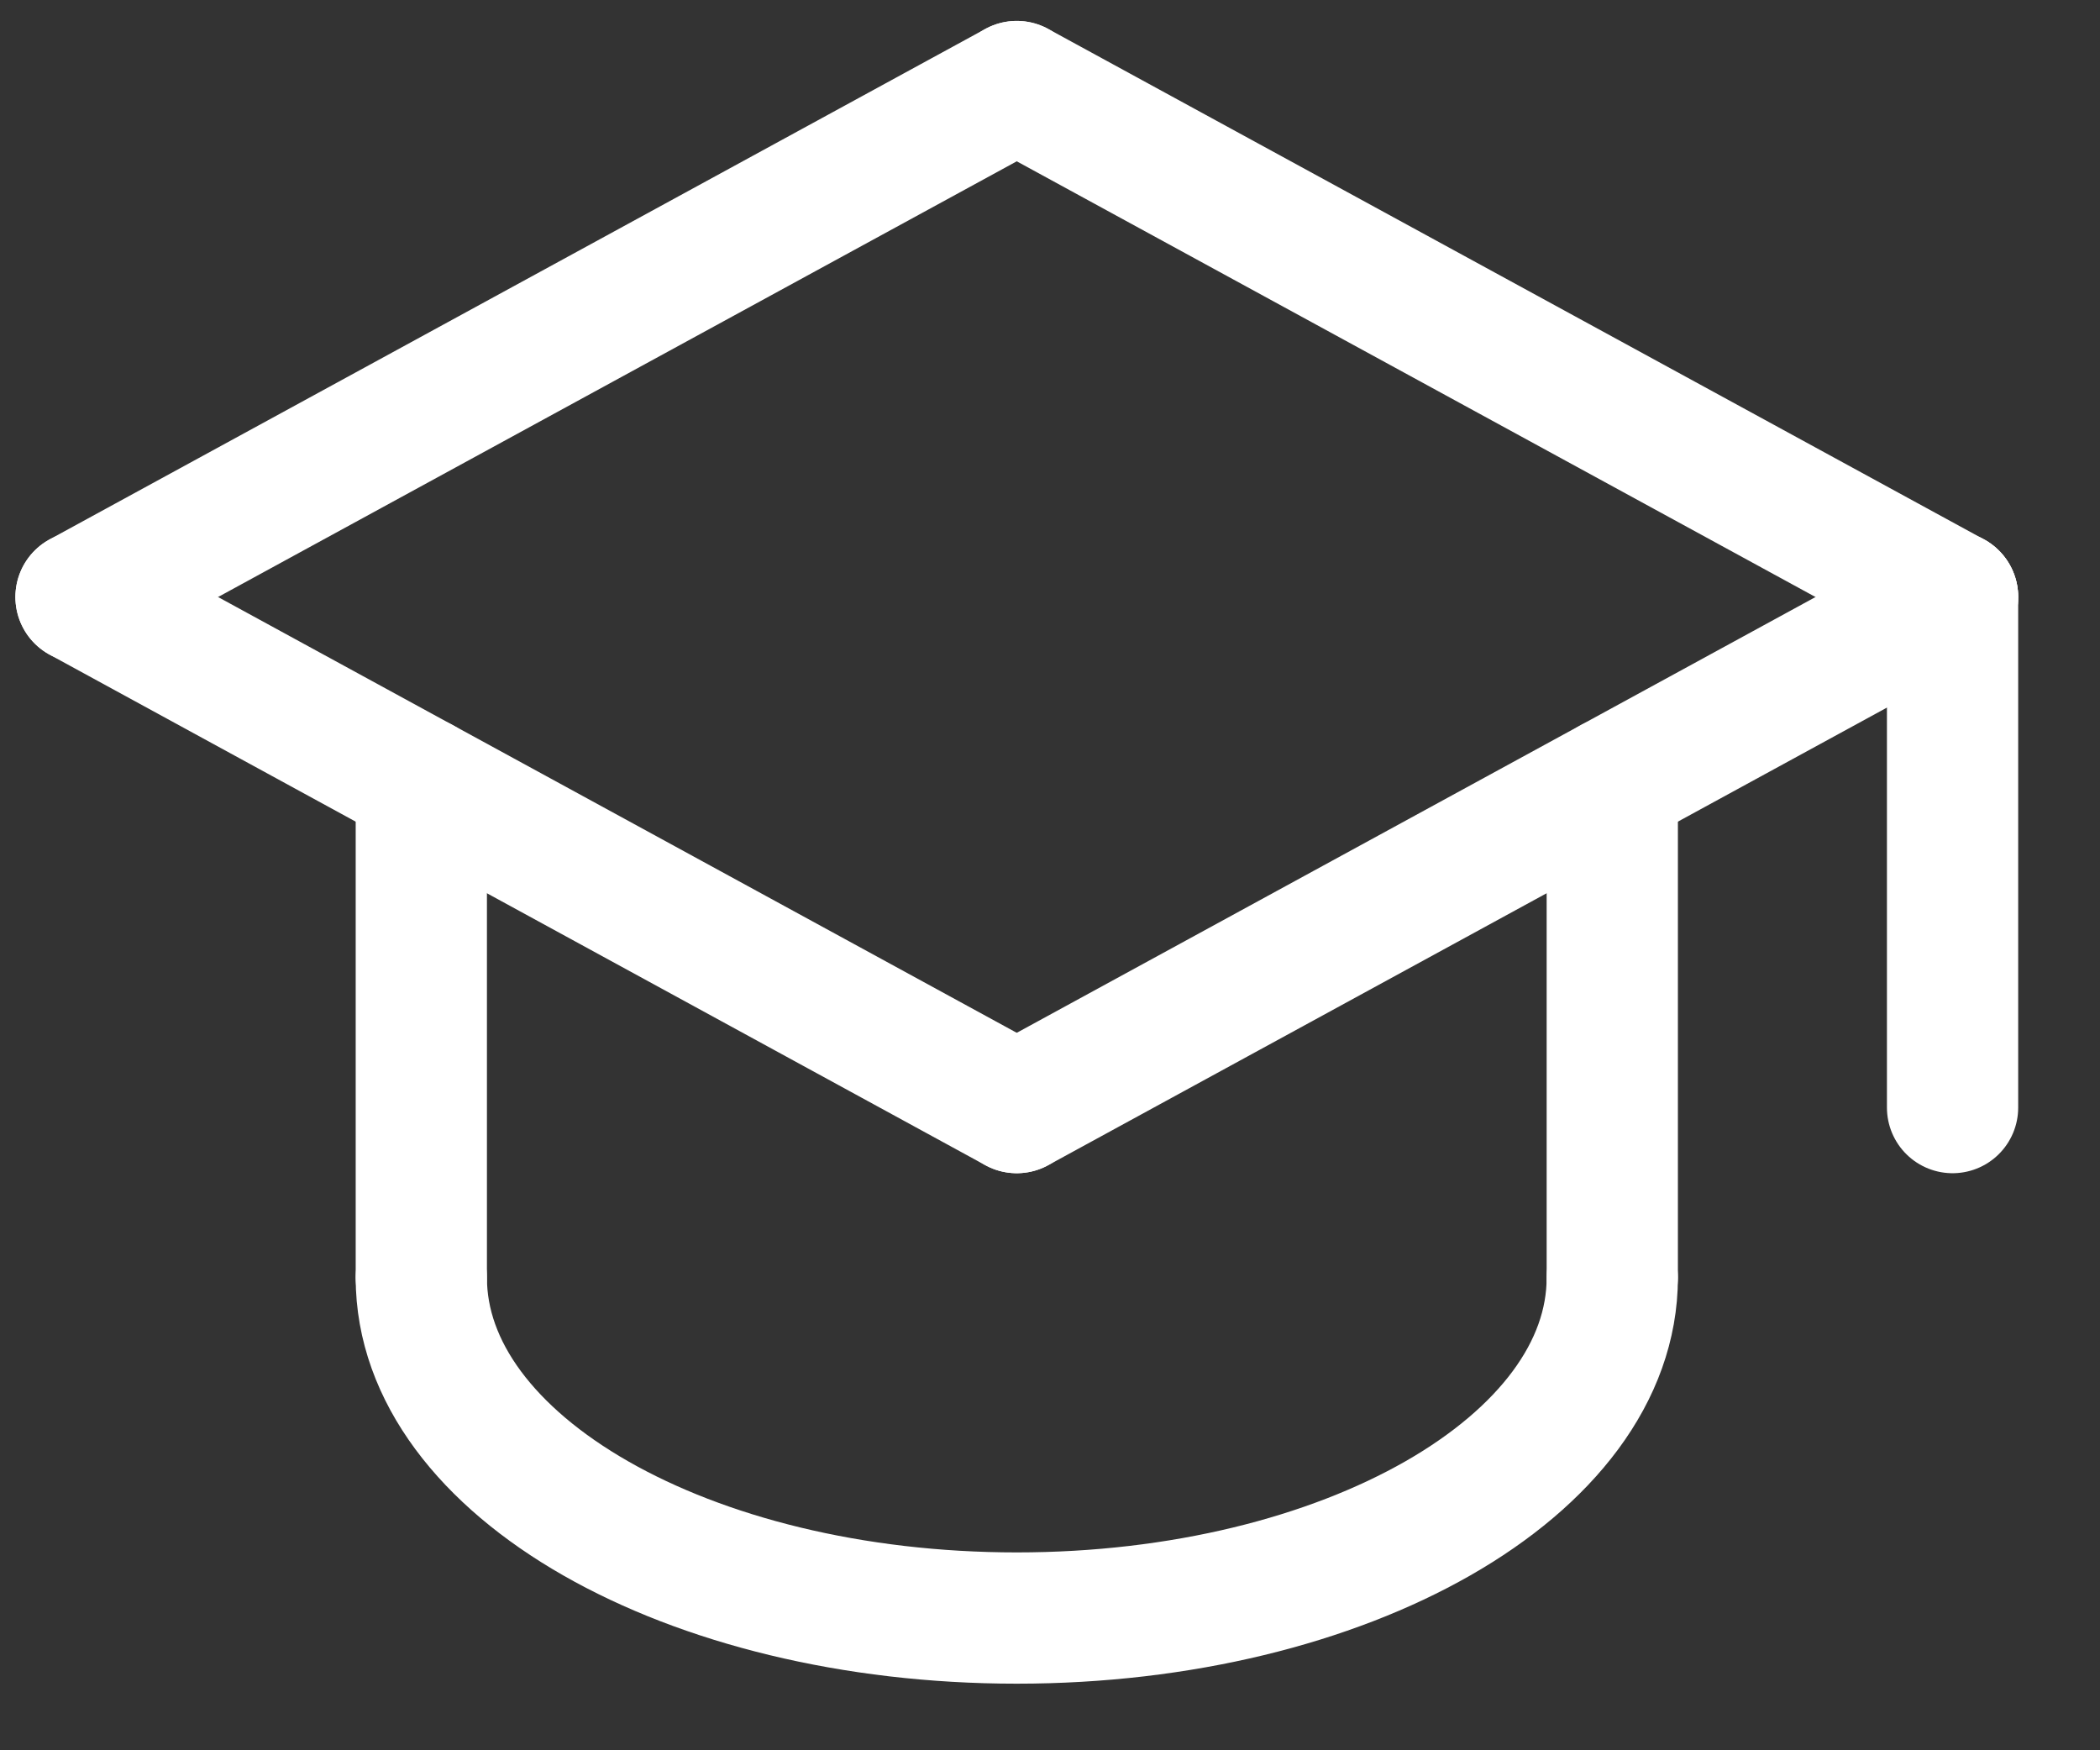
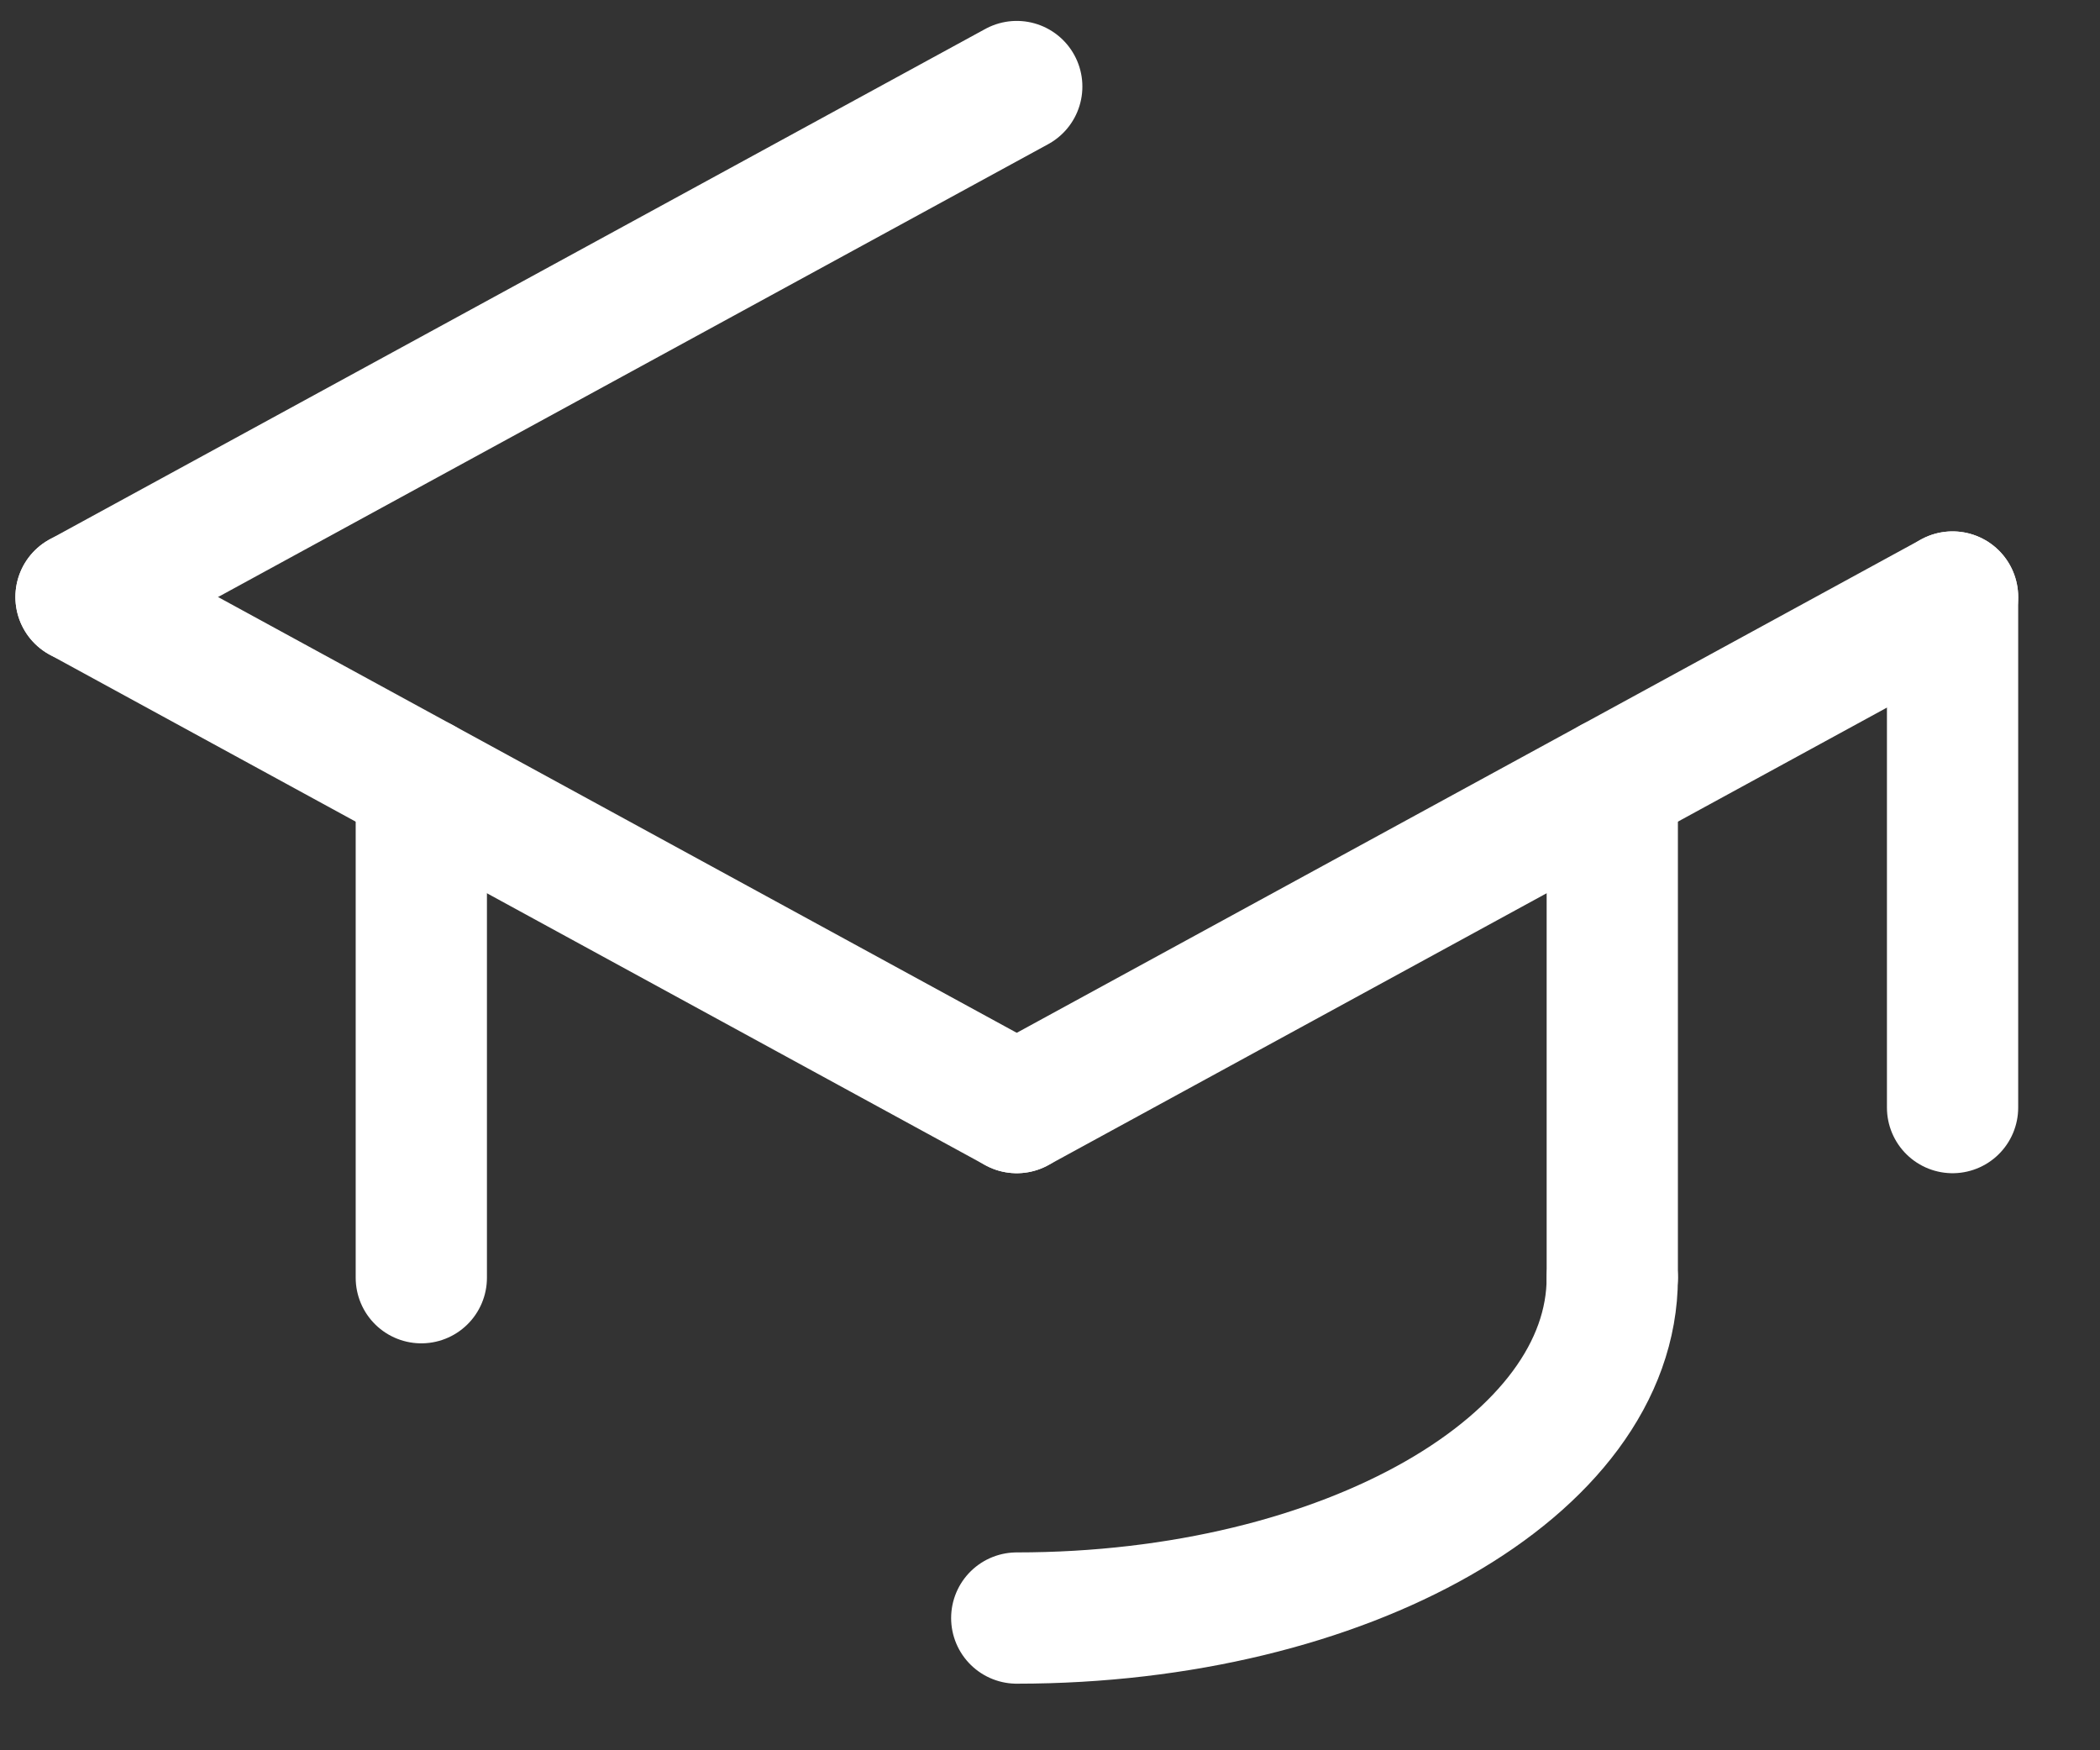
<svg xmlns="http://www.w3.org/2000/svg" width="24px" height="20px" viewBox="0 0 24 20" version="1.1">
  <rect x="0" y="0" width="24" height="20" fill="#333333" stroke="none" />
  <title>Simulzioni esame</title>
  <g id="Page-1" stroke="none" stroke-width="1" fill="none" fill-rule="evenodd" stroke-linecap="round" stroke-linejoin="round">
    <g id="Simulzioni-esame" transform="translate(0.926, 0.989)" stroke="#FFFFFF" stroke-width="1.5">
      <line x1="3.889" y1="13.611" x2="3.889" y2="7.955" id="Stroke-1" />
      <line x1="17.5" y1="13.611" x2="17.5" y2="7.955" id="Stroke-2" />
      <line x1="21.389" y1="11.667" x2="21.389" y2="5.833" id="Stroke-3" />
      <line x1="21.389" y1="5.833" x2="10.694" y2="11.667" id="Stroke-5" />
      <line x1="10.694" y1="11.667" x2="0" y2="5.833" id="Stroke-7" />
      <line x1="10.694" y1="0" x2="0" y2="5.833" id="Stroke-9" />
-       <line x1="21.389" y1="5.833" x2="10.694" y2="0" id="Stroke-11" />
-       <path d="M17.5,13.611 C17.5,15.759 14.453,17.5 10.694,17.5 C6.936,17.5 3.889,15.759 3.889,13.611" id="Stroke-13" />
+       <path d="M17.5,13.611 C17.5,15.759 14.453,17.5 10.694,17.5 " id="Stroke-13" />
    </g>
  </g>
</svg>